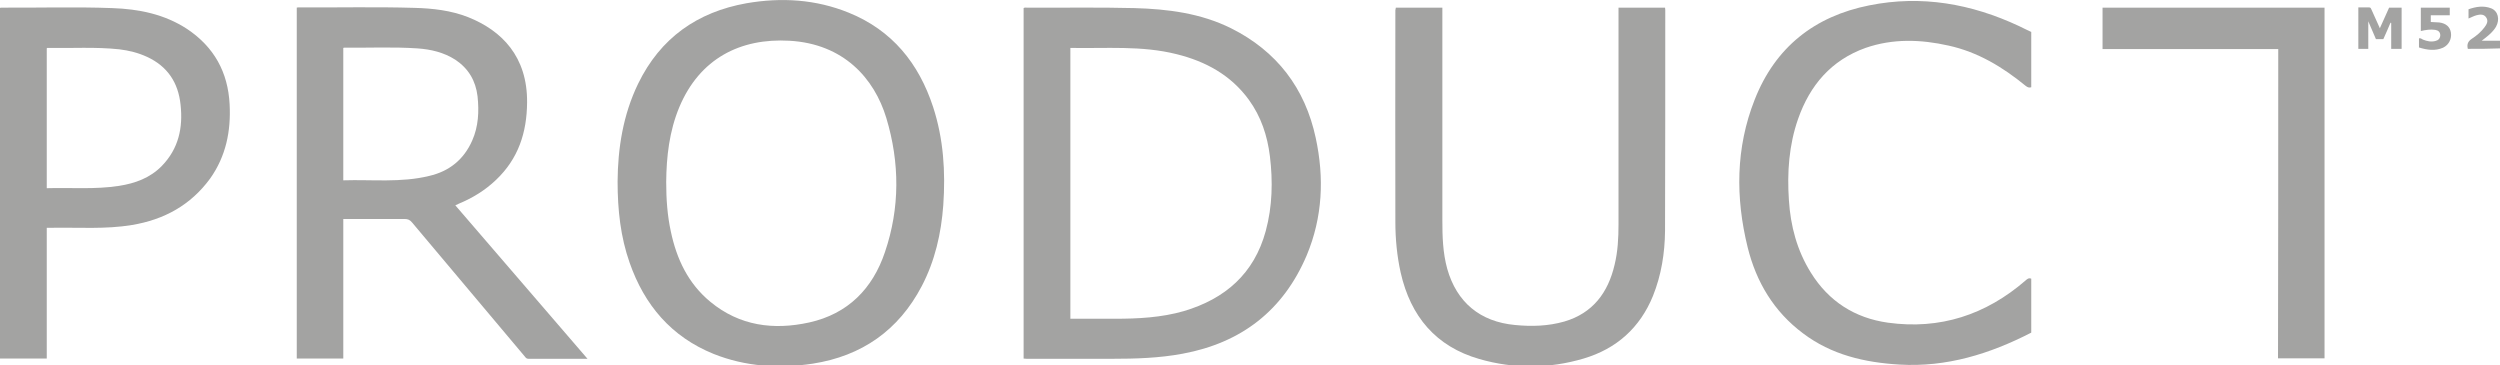
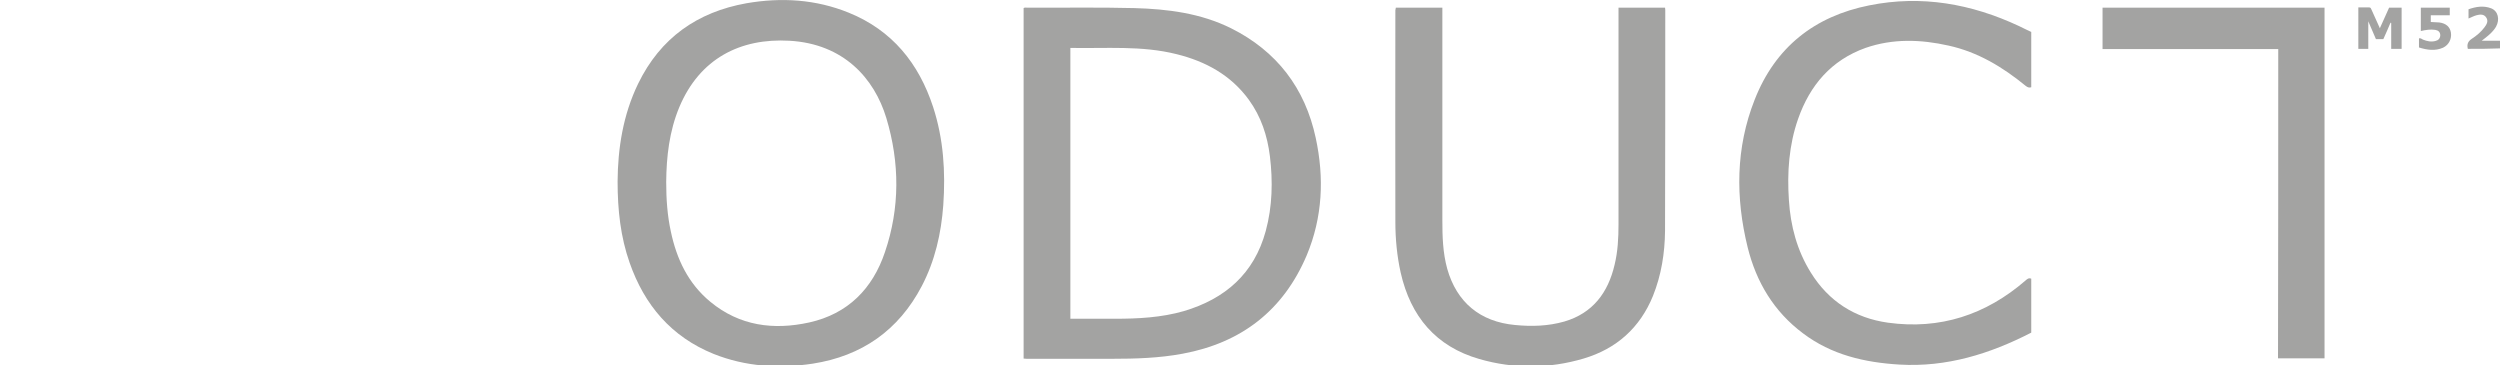
<svg xmlns="http://www.w3.org/2000/svg" version="1.1" id="Ebene_1" x="0px" y="0px" viewBox="0 0 1080 157.7" style="enable-background:new 0 0 1080 157.7;" xml:space="preserve">
  <style type="text/css">
	.st0{fill:#A3A3A2;}
</style>
  <path class="st0" d="M603,3.3c6.7,0,13.3,0,20.1,0c0,0.6,0,1.2,0,1.7c0,30.1,0,60.2,0,90.2c0,7,0.2,14,2.1,20.9  c4.1,14.5,14.2,22.9,29.3,24.3c7.2,0.7,14.3,0.5,21.3-1.5c12.3-3.6,18.9-12.5,21.7-24.5c1.4-5.7,1.7-11.6,1.7-17.5  c0-30.6,0-61.2,0-91.8c0-0.6,0-1.1,0-1.8c6.7,0,13.3,0,20.1,0c0,0.3,0.1,0.6,0.1,1c0,31.8,0,63.7-0.1,95.5c-0.1,9.6-1.6,19-5.2,28  c-5.6,13.8-15.8,22.9-30,27.1c-14.9,4.4-30.1,4.5-45,0.2c-18.8-5.4-29.7-18.4-34-37.3c-1.6-7.2-2.3-14.6-2.3-22  c-0.1-30.5,0-60.9,0-91.4C602.9,4.1,602.9,3.8,603,3.3z" />
  <path class="st0" d="M877.5,13.8c0,8.1,0,16,0,23.9c-1,0.3-1.6,0-2.4-0.6c-9.9-8.1-20.6-14.6-33.3-17.4c-12-2.7-24.1-3.1-35.9,1  c-14.8,5.3-24,16.1-29.1,30.6c-4,11.4-4.8,23.2-4,35.1c0.7,11.2,3.5,21.8,9.5,31.4c7.7,12.4,19,19.6,33.3,21.6  c22.5,3.1,42.3-3.4,59.4-18.2c0.7-0.6,1.4-1.3,2.5-0.8c0,7.8,0,15.6,0,23.3c-17.9,9.2-36.6,15-56.9,13.8  c-15.1-0.9-29.4-4.2-41.7-13.5c-12.6-9.4-20.2-22.2-23.9-37.1c-5.3-21.5-5.2-43,3-63.8c8.9-22.7,25.9-36.1,49.6-40.8  c22.5-4.5,44-0.7,64.7,9C874,12.1,875.7,13,877.5,13.8z" />
  <path class="st0" d="M984.2,21.2c-25.4,0-50.6,0-75.9,0c0-6,0-11.9,0-17.9c31.9,0,63.9,0,95.9,0c0,50.5,0,100.9,0,151.5  c-6.6,0-13.3,0-20.1,0C984.2,110.3,984.2,65.9,984.2,21.2z" />
  <path class="st0" d="M1037.5,3.3c0,6,0,11.9,0,17.8c-1.5,0-2.9,0-4.5,0c0-3.8,0-7.5,0-11.2c-0.1,0-0.2-0.1-0.3-0.1  c-1,2.4-2,4.7-3.1,7.1c-1.1,0-2.1,0-3.2,0c-1-2.4-2.1-4.8-3.3-7.7c0,4.3,0,8,0,11.9c-1.5,0-2.8,0-4.3,0c0-5.9,0-11.8,0-17.9  c1.6,0,3.1,0,4.7,0c0.7,0,0.8,0.6,1,1c1.2,2.6,2.3,5.2,3.6,8c1.4-3.1,2.7-6,4-8.9C1033.9,3.3,1035.6,3.3,1037.5,3.3z" />
  <path class="st0" d="M1045.8,13.4c0-3.5,0-6.7,0-10.1c4.1,0,8.3,0,12.5,0c0,1,0,2.1,0,3.3c-2.7,0-5.4,0-8.2,0c0,1,0,2,0,2.9  c1.3,0.1,2.5,0.1,3.7,0.2c2.9,0.4,4.6,1.9,5,4.4c0.4,2.7-0.9,5.3-3.4,6.5c-3.4,1.5-6.9,1-10.4-0.1c0-1.3,0-2.6,0-3.9  c0.7-0.3,1.2,0.3,1.7,0.5c1.8,0.7,3.5,1.1,5.4,0.6c1.3-0.3,2-1.1,2.1-2.4c0-1.5-0.9-2.2-2.2-2.4C1050,12.6,1048,12.9,1045.8,13.4z" />
  <path class="st0" d="M1066.1,21.1c-0.5-2,0.1-3.3,1.8-4.4c2-1.3,3.9-2.9,5.4-4.9c1-1.3,1.8-2.8,0.7-4.3c-1-1.5-2.7-1.3-4.2-0.9  c-1.1,0.3-2.2,0.9-3.4,1.4c0-1.3,0-2.6,0-4c3.2-1.1,6.4-1.7,9.8-0.4c3,1.2,3.8,4.8,2.1,7.9c-1.2,2.1-3,3.6-4.8,5  c-0.4,0.3-0.8,0.6-1.4,1.1c2.9,0,5.4,0,7.9,0c0,1.2,0,2.2,0,3.3C1075.4,21.1,1070.8,21.1,1066.1,21.1z" />
  <path class="st0" d="M568.4,59.6c-4.6-21.5-16.8-37.5-36.6-47.4c-13.1-6.5-27.3-8.3-41.7-8.7c-15.5-0.4-31.1-0.1-46.6-0.2  c-0.4,0-0.9-0.1-1.3,0.2c0,50.4,0,100.9,0,151.4c0.5,0,0.9,0.1,1.3,0.1c12.2,0,24.5,0,36.7,0c10.3,0,20.6-0.3,30.7-2.2  c25.4-4.7,43.5-18.7,53.6-42.5C571.4,93.8,572.1,76.8,568.4,59.6z M546.8,99.8c-5,18.4-17.5,29.3-35.4,34.6  c-9.7,2.8-19.8,3.3-29.8,3.3c-6.4,0-12.7,0-19.2,0c0-39,0-77.9,0-117c15.4,0.3,30.8-1.1,45.9,2.7c12.5,3.1,23.4,9,31.2,19.7  c5.3,7.3,8,15.5,9.1,24.4C549.9,78.2,549.7,89.1,546.8,99.8z" />
  <path class="st0" d="M403.1,46.2c-6.2-18.9-17.7-33.1-36.4-40.7c-14.3-5.8-29.1-6.7-44.2-4.1c-21.3,3.8-37.2,15-46.8,34.7  c-6.6,13.6-8.8,28.1-8.9,42.3c0,12.4,1.3,24,5.2,35.1c6.4,18.3,18,32,36.3,39.4c13.8,5.5,28.2,6.4,42.8,4.2  c21.2-3.3,37.1-14.4,47.1-33.5c5.7-10.9,8.4-22.7,9.3-35C408.5,74.2,407.6,60,403.1,46.2z M382.3,108.9c-5.3,15.8-16,26.7-32.7,30.4  c-15.4,3.4-30.1,1.5-42.7-8.9c-9.6-7.9-14.6-18.5-17.1-30.4c-1.5-6.9-2-13.9-2-21.4c0.1-10.8,1.3-21.9,5.7-32.4  c8.8-20.9,26.3-29.8,47.5-28.6c23.4,1.3,36.7,16.2,41.9,33.4C388.7,70.3,388.8,89.8,382.3,108.9z" />
-   <path class="st0" d="M196.7,88.7c0.6-0.3,1-0.5,1.5-0.7c6-2.5,11.4-5.8,16.1-10.3c9.6-9.1,13.3-20.4,13.4-33.4  c0.2-19.8-10.9-31.1-25.5-36.9c-7.4-2.9-15.3-3.8-23.2-4c-16.6-0.5-33.2-0.1-49.8-0.2c-0.3,0-0.7,0-1,0.1c0,50.5,0,101,0,151.6  c6.7,0,13.3,0,20.1,0c0-20.1,0-40.1,0-60.3c0.6,0,1.1,0,1.5,0c8.3,0,16.6,0,25,0c1.4,0,2.3,0.4,3.2,1.5  c16.2,19.3,32.5,38.6,48.7,57.9c0.4,0.5,0.7,1,1.6,1c8.4,0,16.7,0,25.5,0C234.6,132.7,215.7,110.7,196.7,88.7z M148.3,77.9  c0-19.2,0-38.2,0-57.2c0.1,0,0.2-0.1,0.4-0.1c10.5,0.1,21-0.4,31.6,0.3c5.8,0.4,11.4,1.7,16.4,4.9c5.7,3.8,8.8,9.1,9.6,15.8  c0.7,6.5,0.4,13-2.3,19.1c-3.6,8.2-9.9,13.3-18.6,15.3C173.2,79,160.7,77.5,148.3,77.9z" />
-   <path class="st0" d="M99.2,45.1c-0.7-13.9-6.7-24.8-18.4-32.6C71,6.1,60,3.9,48.5,3.5C32.6,2.9,16.7,3.4,0.8,3.3  c-0.2,0-0.5,0-0.8,0.1c0,50.6,0,101,0,151.5c6.7,0,13.4,0,20.2,0c0-18.8,0-37.6,0-56.5c0.8,0,1.5,0,2.3,0  c11.5-0.2,23.1,0.7,34.5-1.2c13.9-2.3,25.4-8.6,33.8-20.1C97.6,67.5,99.8,56.7,99.2,45.1z M69.9,71.7c-5.1,5.2-11.5,7.5-18.5,8.6  c-10.3,1.6-20.7,0.7-31.2,1c0-20.3,0-40.4,0-60.4c0.1-0.1,0.2-0.2,0.2-0.2c10.4,0.2,20.7-0.5,31.1,0.6c4.2,0.5,8.2,1.5,12.1,3.3  c8.8,4.1,13.4,11.1,14.4,20.6C79.1,55.1,77.2,64.2,69.9,71.7z" />
</svg>